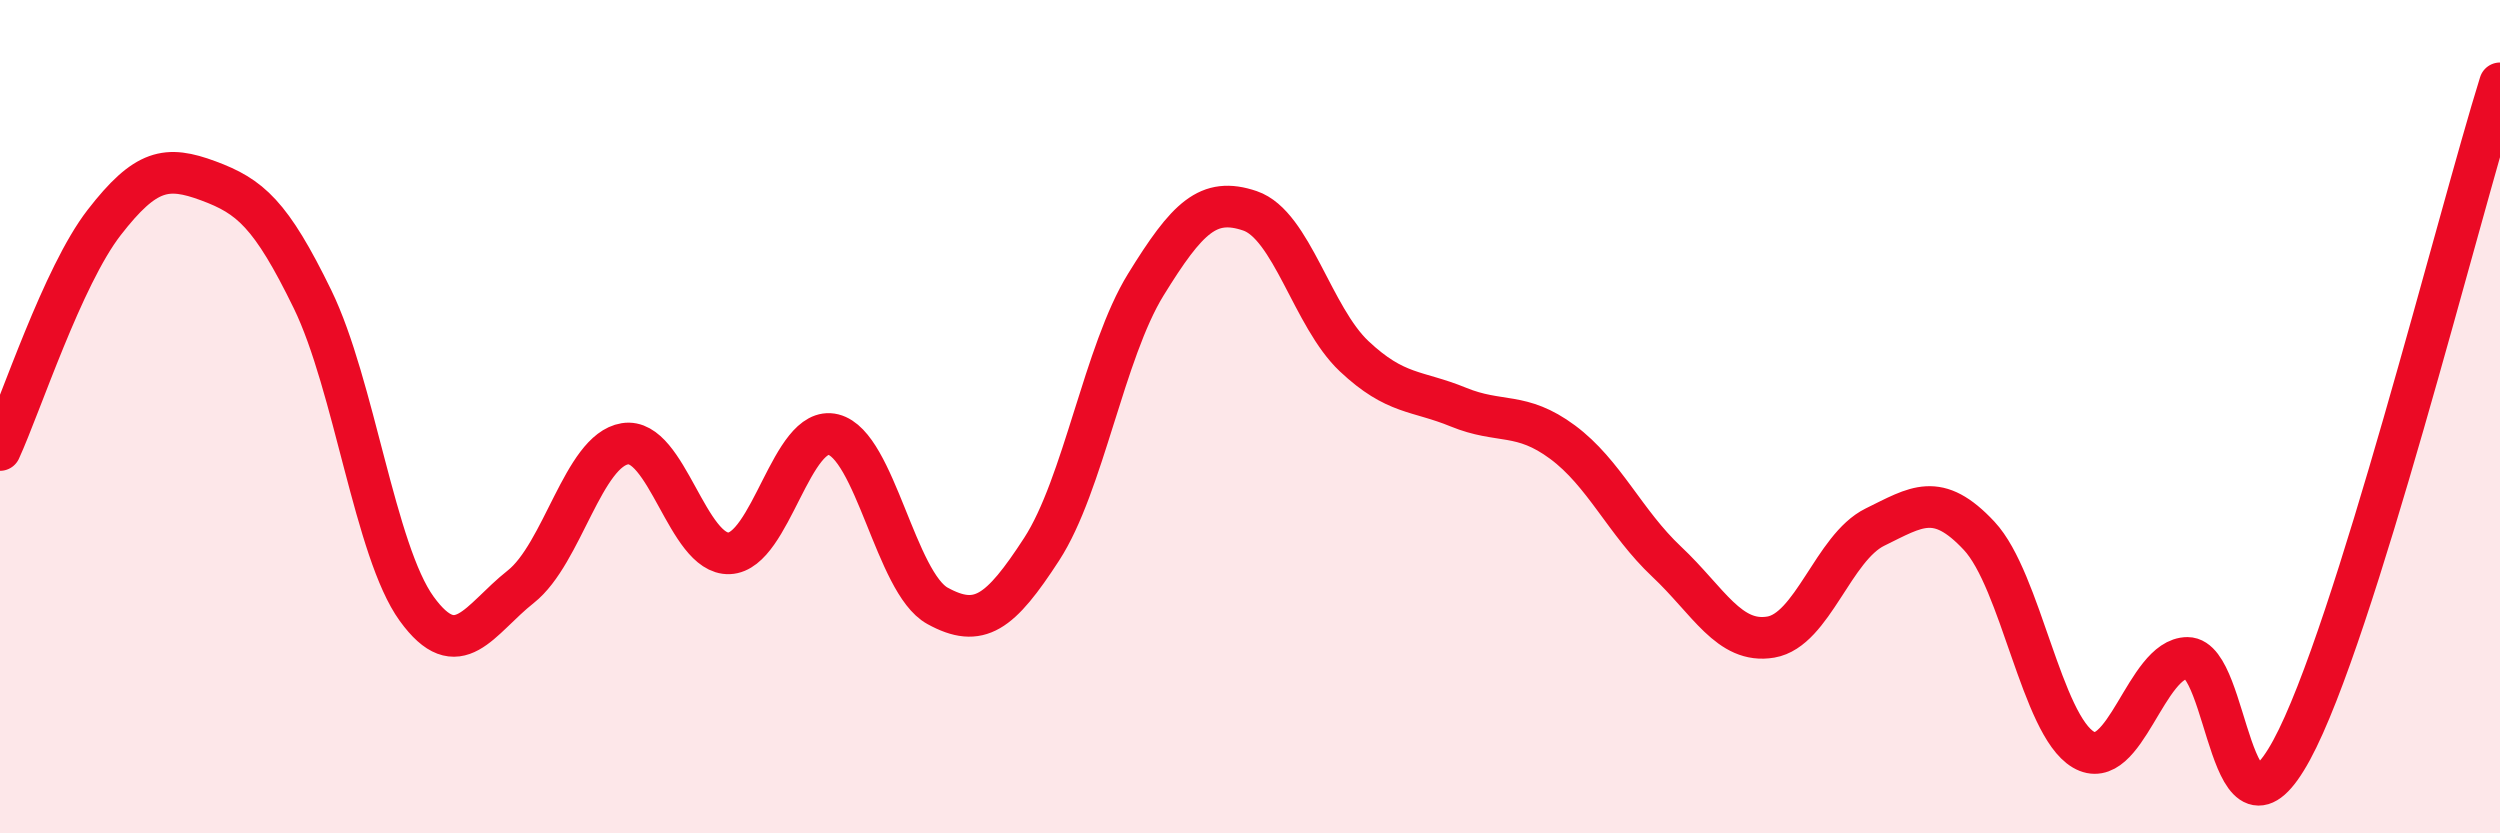
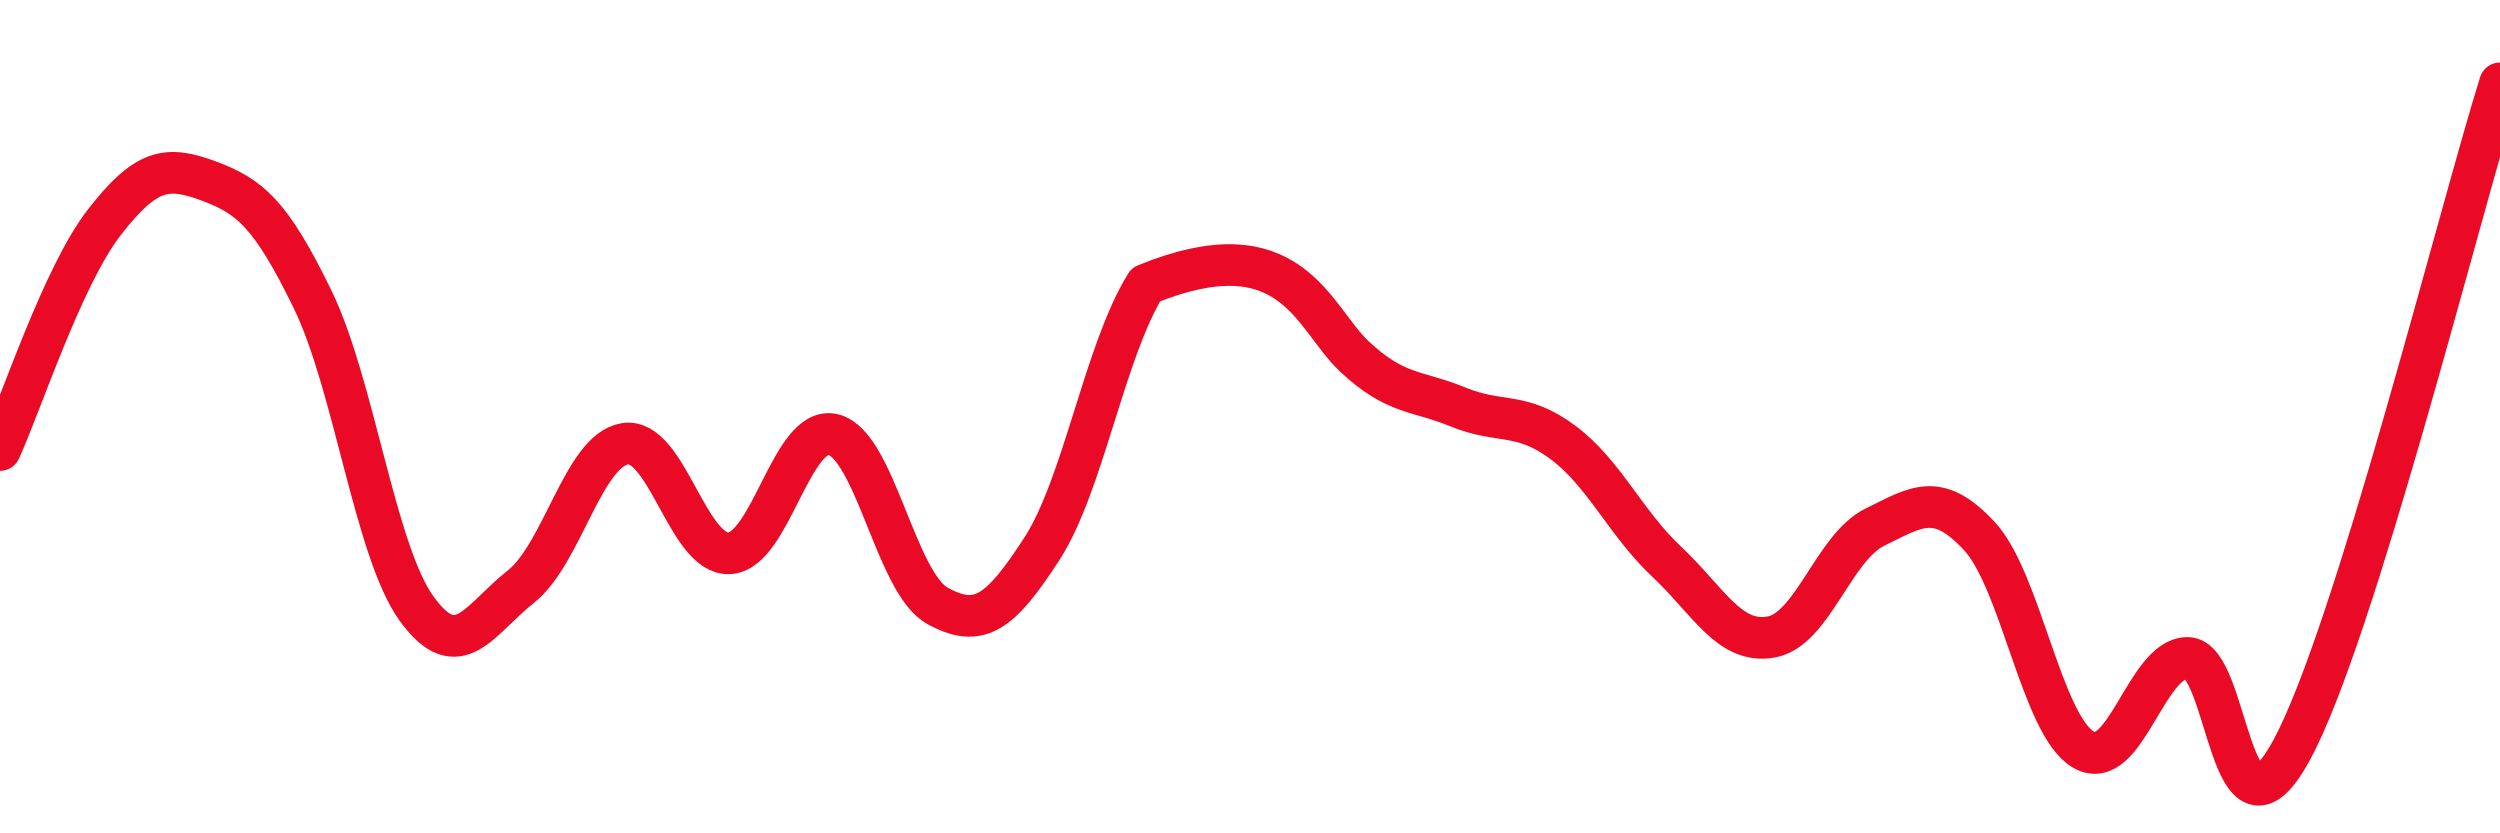
<svg xmlns="http://www.w3.org/2000/svg" width="60" height="20" viewBox="0 0 60 20">
-   <path d="M 0,10.8 C 0.5,9.71 1.5,6.63 2.5,5.34 C 3.5,4.05 4,3.97 5,4.34 C 6,4.71 6.5,5.13 7.5,7.18 C 8.5,9.23 9,13.23 10,14.61 C 11,15.99 11.5,14.87 12.5,14.08 C 13.5,13.29 14,10.81 15,10.65 C 16,10.49 16.5,13.32 17.5,13.28 C 18.5,13.24 19,10.18 20,10.43 C 21,10.68 21.5,13.99 22.5,14.54 C 23.5,15.09 24,14.72 25,13.18 C 26,11.64 26.5,8.45 27.5,6.83 C 28.5,5.21 29,4.72 30,5.06 C 31,5.4 31.5,7.61 32.5,8.55 C 33.5,9.49 34,9.36 35,9.77 C 36,10.18 36.5,9.87 37.5,10.61 C 38.5,11.35 39,12.54 40,13.48 C 41,14.42 41.5,15.46 42.5,15.29 C 43.5,15.12 44,13.14 45,12.65 C 46,12.16 46.5,11.79 47.5,12.86 C 48.5,13.93 49,17.4 50,17.99 C 51,18.58 51.5,15.79 52.5,15.79 C 53.5,15.79 53.5,20.76 55,18 C 56.5,15.24 59,5.2 60,2L60 20L0 20Z" fill="#EB0A25" opacity="0.1" stroke-linecap="round" stroke-linejoin="round" />
-   <path d="M 0,10.8 C 0.5,9.71 1.5,6.63 2.5,5.34 C 3.5,4.05 4,3.97 5,4.34 C 6,4.71 6.5,5.13 7.5,7.18 C 8.5,9.23 9,13.23 10,14.61 C 11,15.99 11.5,14.87 12.5,14.08 C 13.5,13.29 14,10.81 15,10.65 C 16,10.49 16.5,13.32 17.5,13.28 C 18.5,13.24 19,10.18 20,10.43 C 21,10.68 21.5,13.99 22.5,14.54 C 23.5,15.09 24,14.72 25,13.18 C 26,11.64 26.5,8.45 27.5,6.83 C 28.5,5.21 29,4.72 30,5.06 C 31,5.4 31.5,7.61 32.5,8.55 C 33.5,9.49 34,9.36 35,9.77 C 36,10.18 36.5,9.87 37.5,10.61 C 38.5,11.35 39,12.54 40,13.48 C 41,14.42 41.5,15.46 42.5,15.29 C 43.5,15.12 44,13.14 45,12.65 C 46,12.16 46.5,11.79 47.5,12.86 C 48.5,13.93 49,17.4 50,17.99 C 51,18.58 51.5,15.79 52.5,15.79 C 53.5,15.79 53.5,20.76 55,18 C 56.5,15.24 59,5.2 60,2" stroke="#EB0A25" stroke-width="1" fill="none" stroke-linecap="round" stroke-linejoin="round" />
+   <path d="M 0,10.8 C 0.5,9.71 1.5,6.63 2.5,5.34 C 3.5,4.05 4,3.97 5,4.34 C 6,4.71 6.5,5.13 7.5,7.18 C 8.5,9.23 9,13.23 10,14.61 C 11,15.99 11.5,14.87 12.5,14.08 C 13.5,13.29 14,10.81 15,10.65 C 16,10.49 16.5,13.32 17.5,13.28 C 18.5,13.24 19,10.18 20,10.43 C 21,10.68 21.5,13.99 22.5,14.54 C 23.5,15.09 24,14.72 25,13.18 C 26,11.64 26.5,8.45 27.5,6.83 C 31,5.4 31.5,7.61 32.5,8.55 C 33.5,9.49 34,9.36 35,9.77 C 36,10.18 36.5,9.87 37.5,10.61 C 38.5,11.35 39,12.54 40,13.48 C 41,14.42 41.5,15.46 42.5,15.29 C 43.5,15.12 44,13.14 45,12.65 C 46,12.16 46.5,11.79 47.5,12.86 C 48.5,13.93 49,17.4 50,17.99 C 51,18.58 51.5,15.79 52.5,15.79 C 53.5,15.79 53.5,20.76 55,18 C 56.5,15.24 59,5.2 60,2" stroke="#EB0A25" stroke-width="1" fill="none" stroke-linecap="round" stroke-linejoin="round" />
</svg>